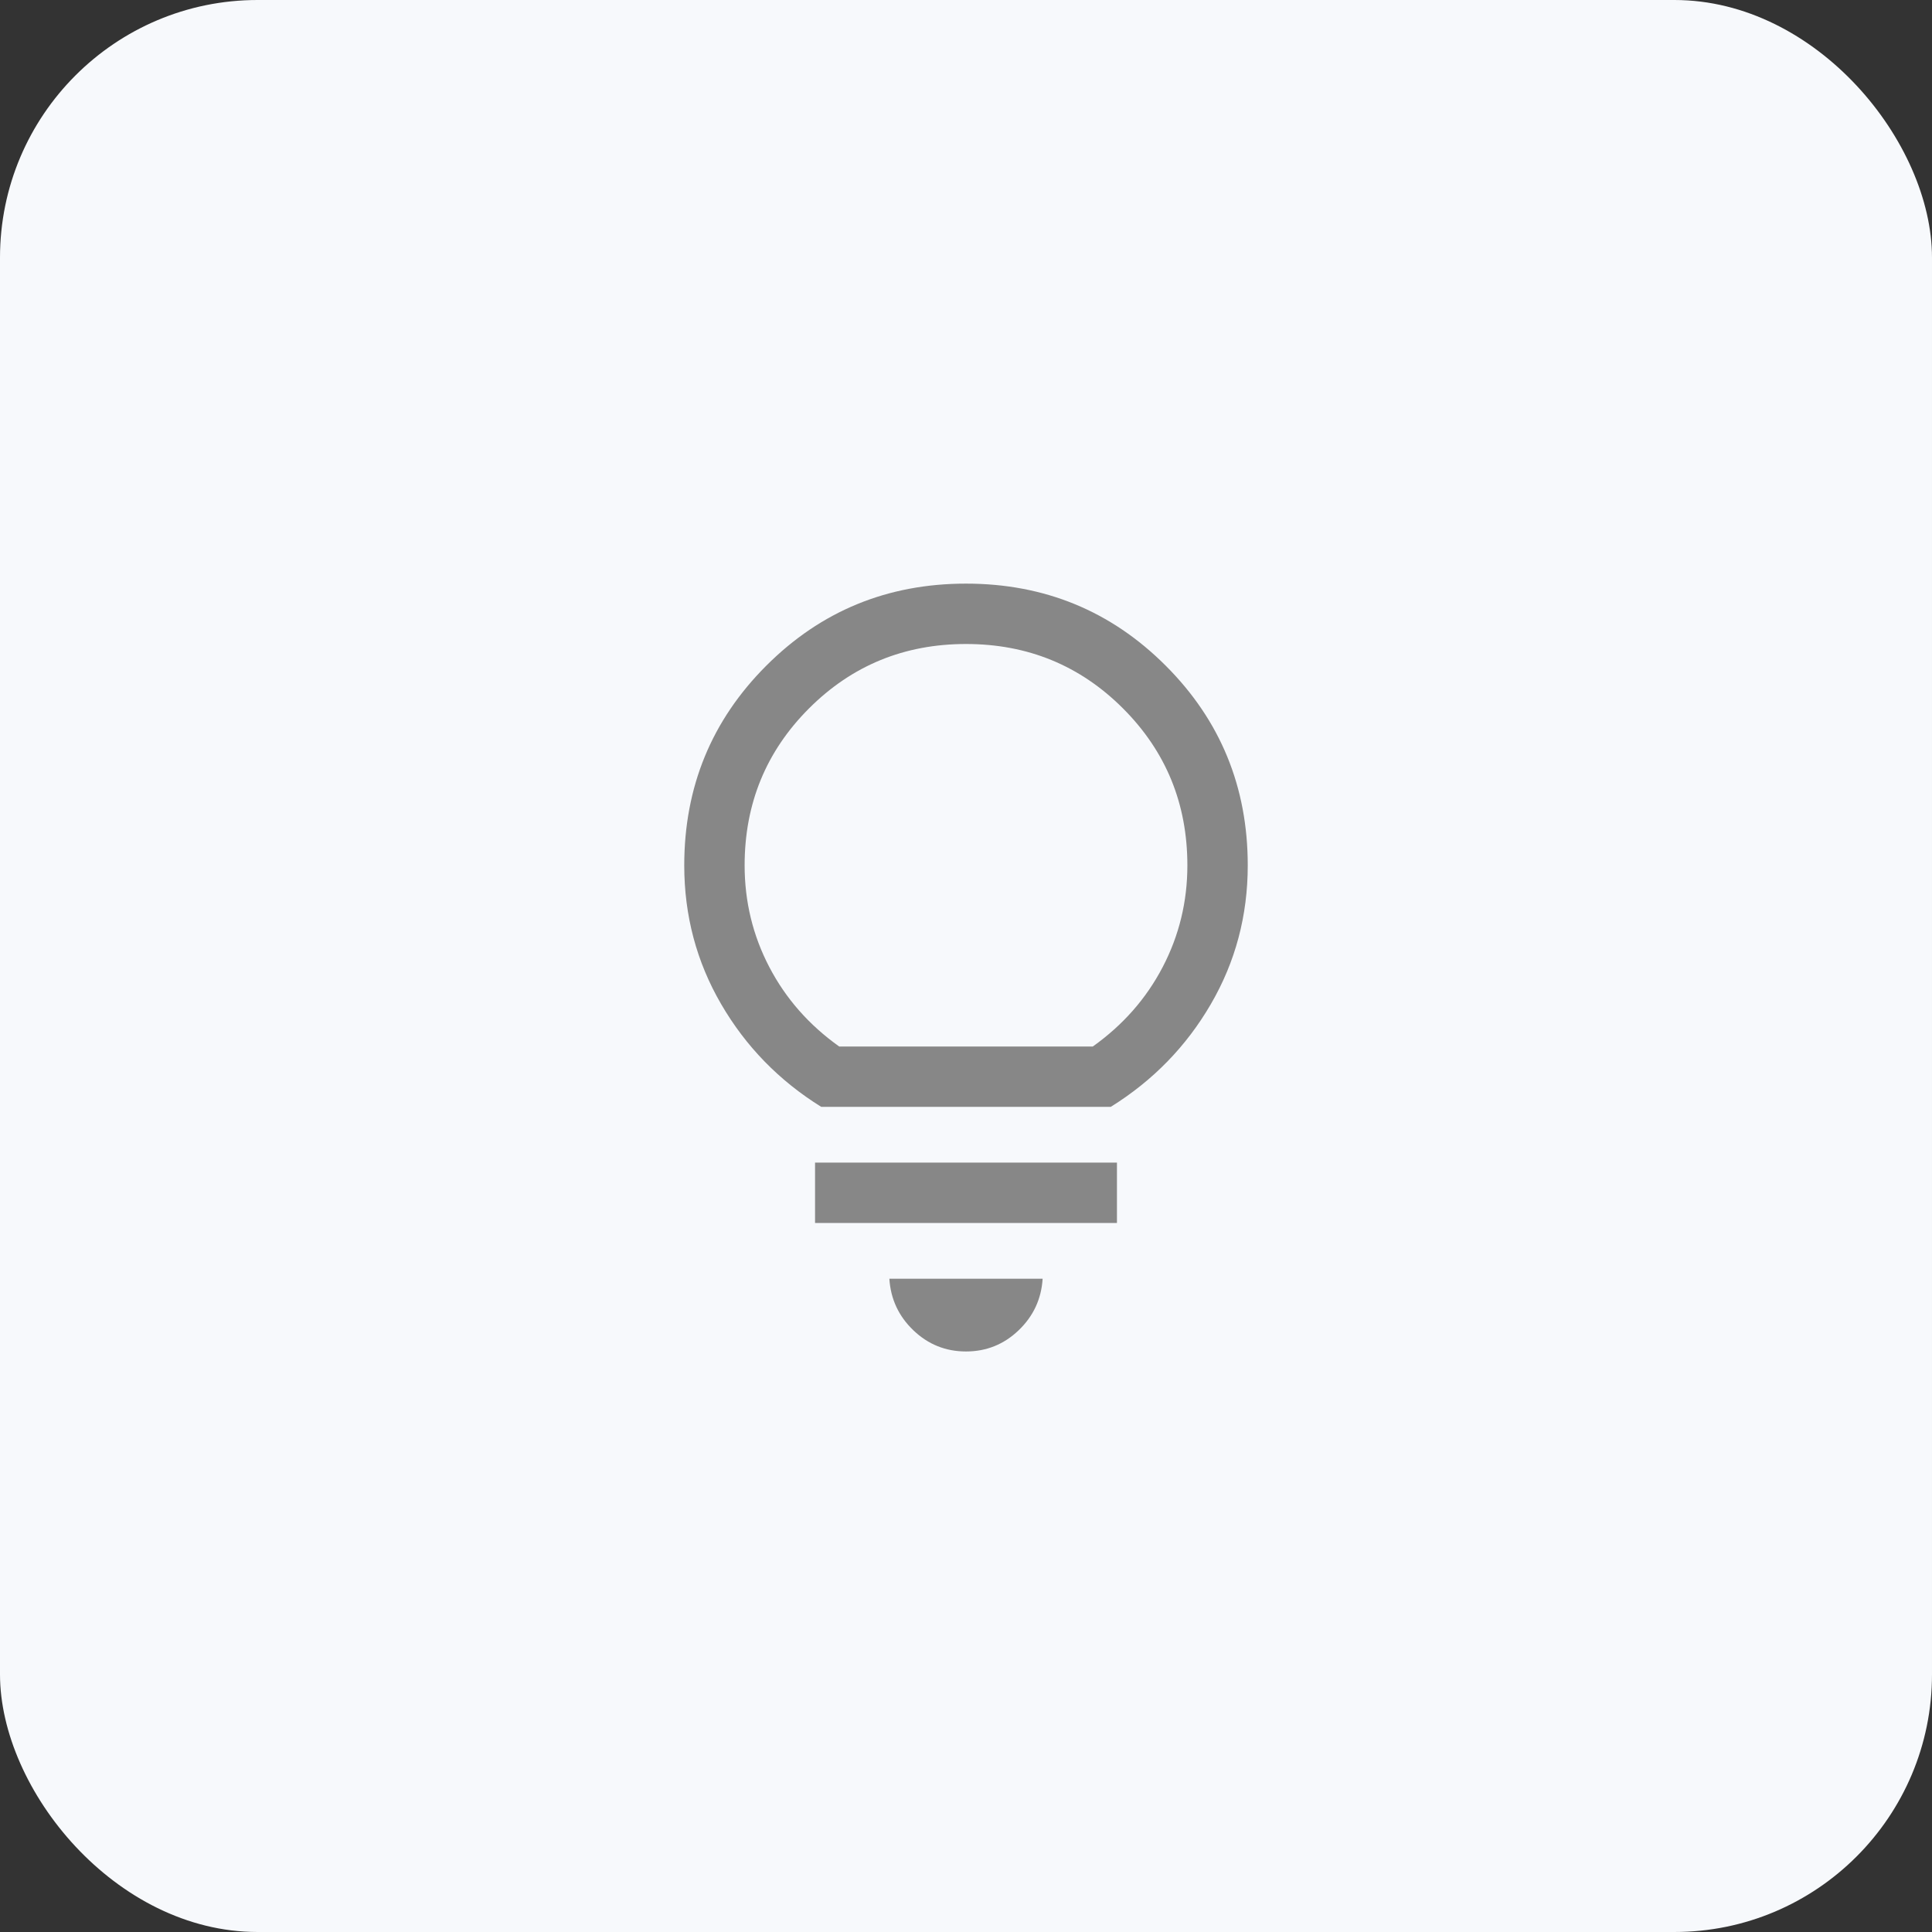
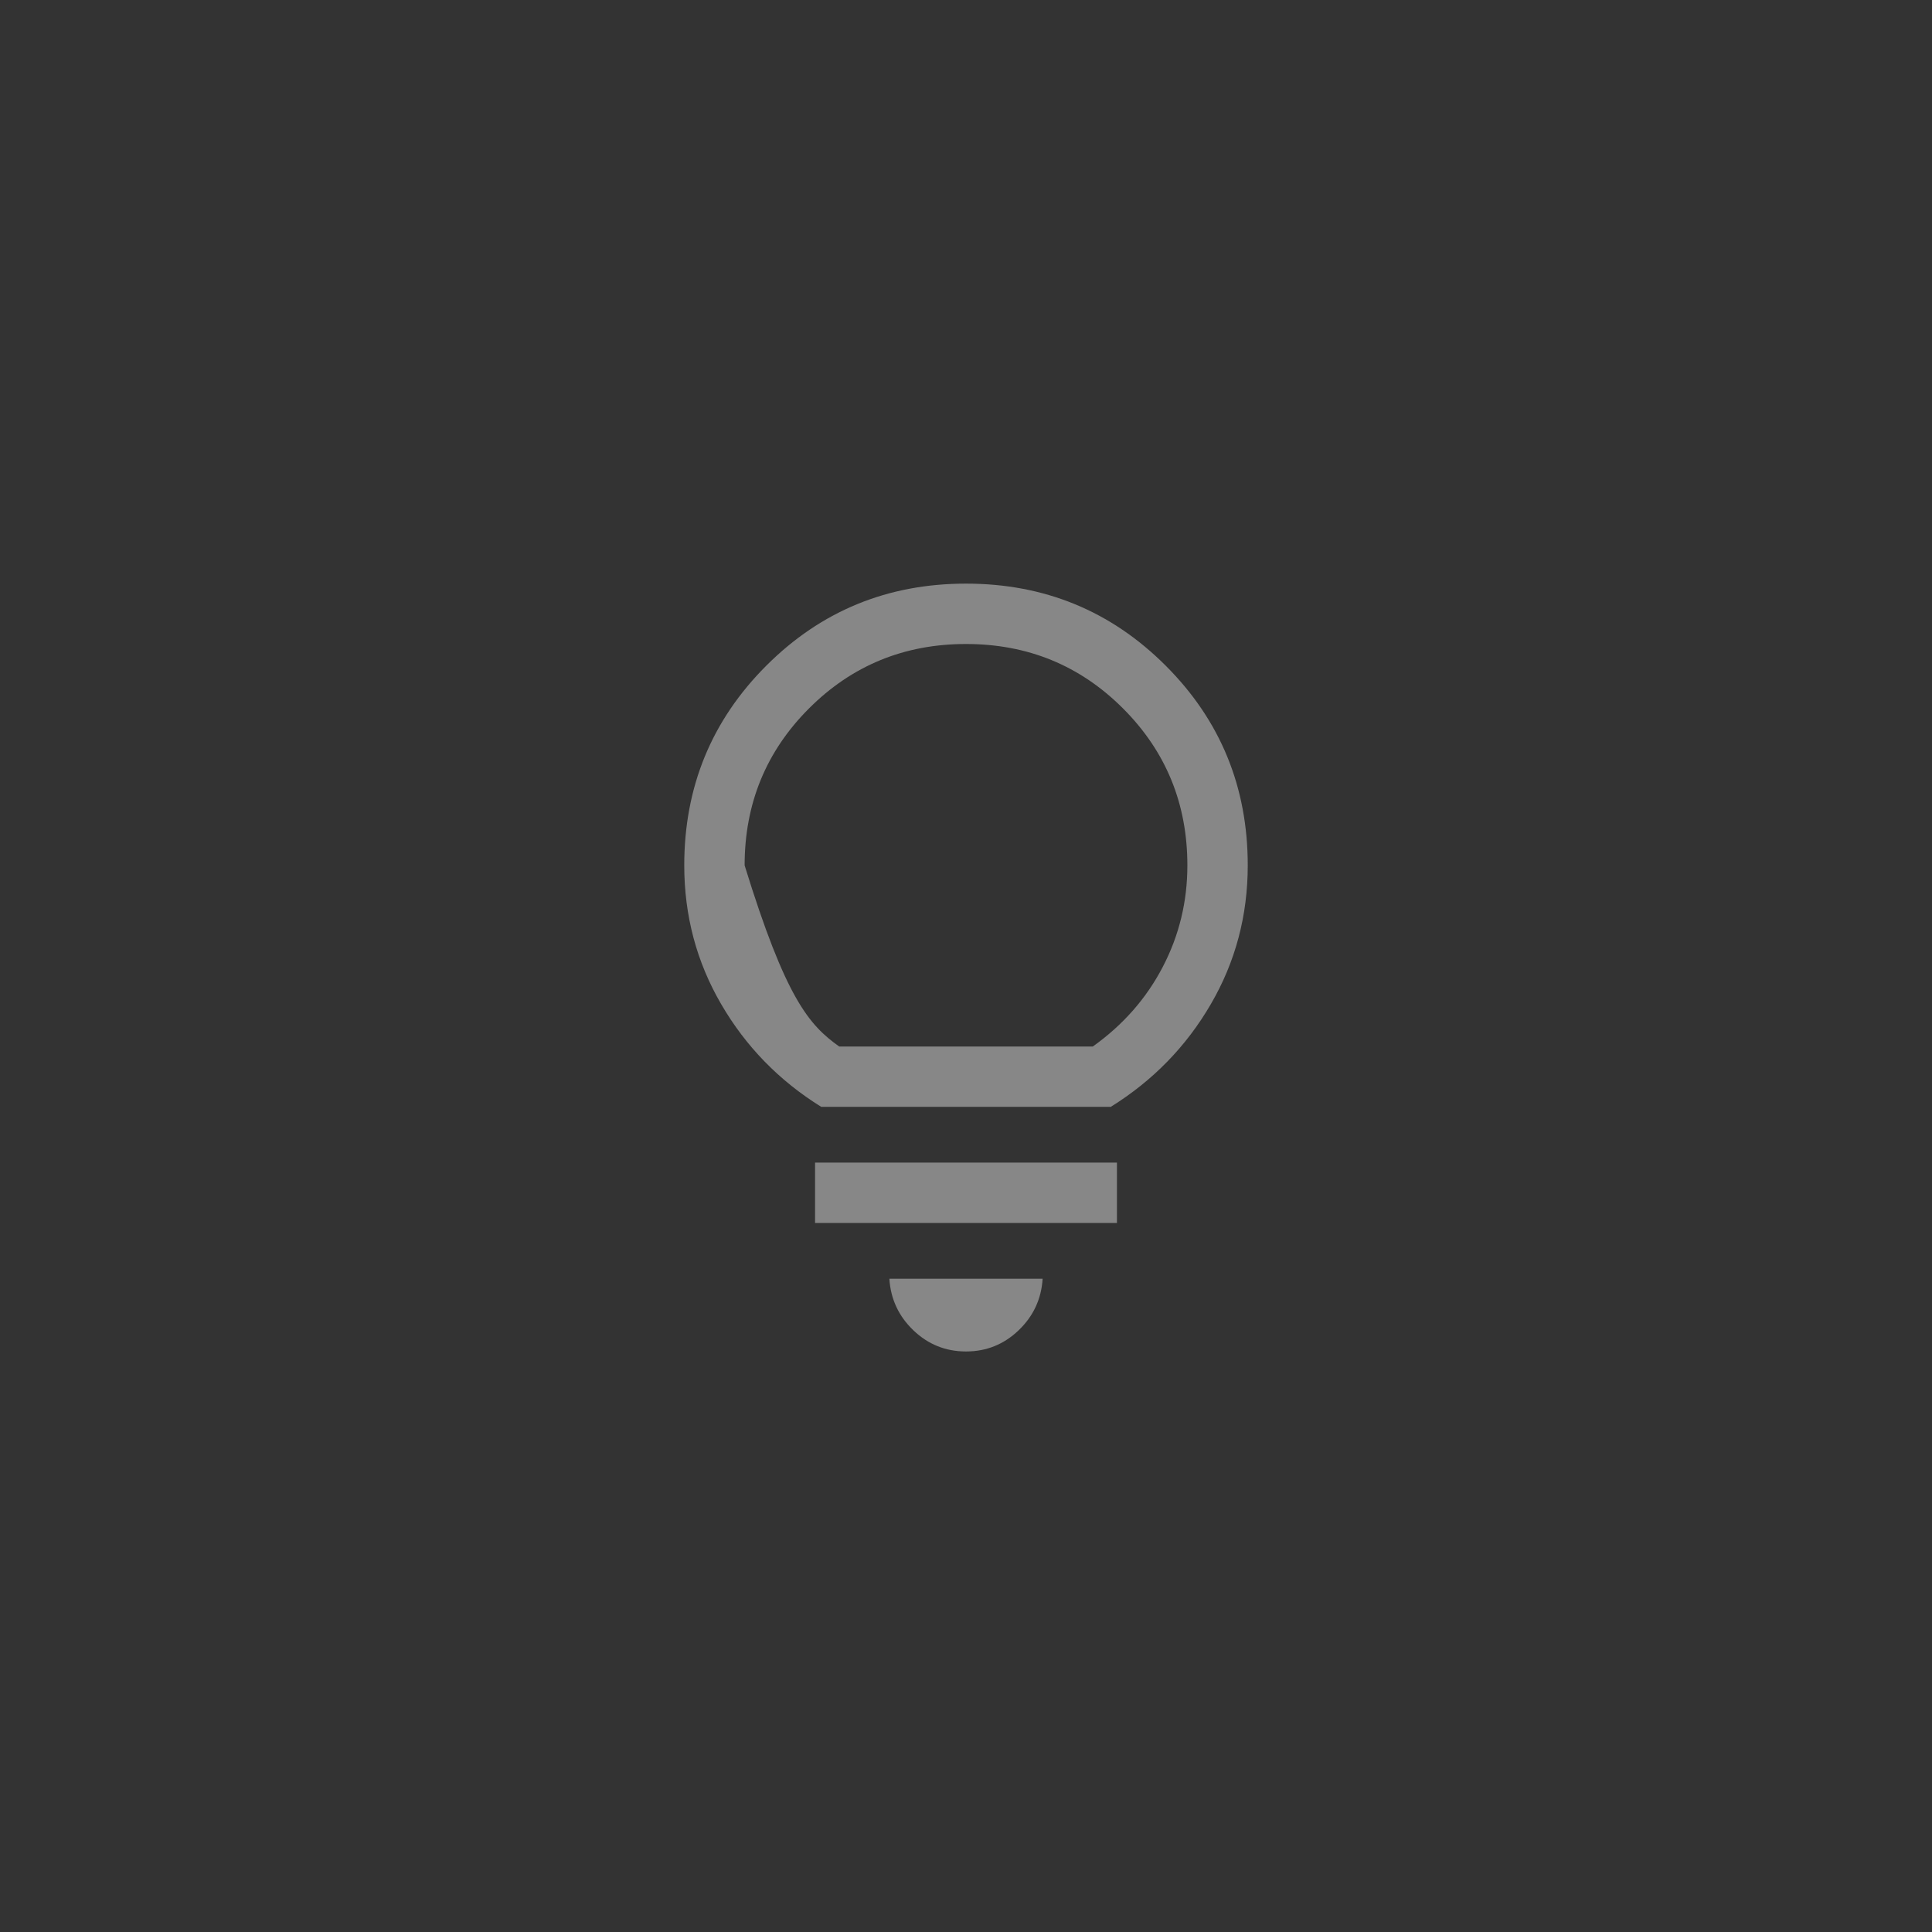
<svg xmlns="http://www.w3.org/2000/svg" width="60" height="60" viewBox="0 0 60 60" fill="none">
  <rect x="0" y="0" width="60" height="60" fill="#333333" stroke="none" />
-   <rect width="60" height="60" rx="8" fill="#F7F9FC" />
  <mask id="mask0_14987_51508" style="mask-type:alpha" maskUnits="userSpaceOnUse" x="15" y="15" width="30" height="30">
    <rect x="15" y="15" width="30" height="30" fill="#D9D9D9" />
  </mask>
  <g mask="url(#mask0_14987_51508)">
-     <path d="M30 41.971C29.369 41.971 28.824 41.752 28.367 41.315C27.909 40.877 27.66 40.343 27.62 39.712H32.38C32.34 40.343 32.091 40.877 31.633 41.315C31.176 41.752 30.631 41.971 30 41.971ZM25.312 37.981V36.106H34.688V37.981H25.312ZM25.505 34.375C24.195 33.561 23.159 32.497 22.396 31.184C21.632 29.871 21.25 28.434 21.25 26.875C21.25 24.439 22.099 22.372 23.798 20.673C25.497 18.974 27.564 18.125 30 18.125C32.436 18.125 34.503 18.974 36.202 20.673C37.901 22.372 38.75 24.439 38.75 26.875C38.75 28.434 38.368 29.871 37.604 31.184C36.841 32.497 35.804 33.561 34.495 34.375H25.505ZM26.062 32.5H33.938C34.875 31.833 35.599 31.01 36.109 30.031C36.62 29.052 36.875 28 36.875 26.875C36.875 24.958 36.208 23.333 34.875 22C33.542 20.667 31.917 20 30 20C28.083 20 26.458 20.667 25.125 22C23.792 23.333 23.125 24.958 23.125 26.875C23.125 28 23.38 29.052 23.891 30.031C24.401 31.01 25.125 31.833 26.062 32.5Z" fill="#878787" />
+     <path d="M30 41.971C29.369 41.971 28.824 41.752 28.367 41.315C27.909 40.877 27.66 40.343 27.62 39.712H32.38C32.34 40.343 32.091 40.877 31.633 41.315C31.176 41.752 30.631 41.971 30 41.971ZM25.312 37.981V36.106H34.688V37.981H25.312ZM25.505 34.375C24.195 33.561 23.159 32.497 22.396 31.184C21.632 29.871 21.25 28.434 21.25 26.875C21.25 24.439 22.099 22.372 23.798 20.673C25.497 18.974 27.564 18.125 30 18.125C32.436 18.125 34.503 18.974 36.202 20.673C37.901 22.372 38.75 24.439 38.75 26.875C38.75 28.434 38.368 29.871 37.604 31.184C36.841 32.497 35.804 33.561 34.495 34.375H25.505ZM26.062 32.5H33.938C34.875 31.833 35.599 31.01 36.109 30.031C36.62 29.052 36.875 28 36.875 26.875C36.875 24.958 36.208 23.333 34.875 22C33.542 20.667 31.917 20 30 20C28.083 20 26.458 20.667 25.125 22C23.792 23.333 23.125 24.958 23.125 26.875C24.401 31.01 25.125 31.833 26.062 32.5Z" fill="#878787" />
  </g>
</svg>